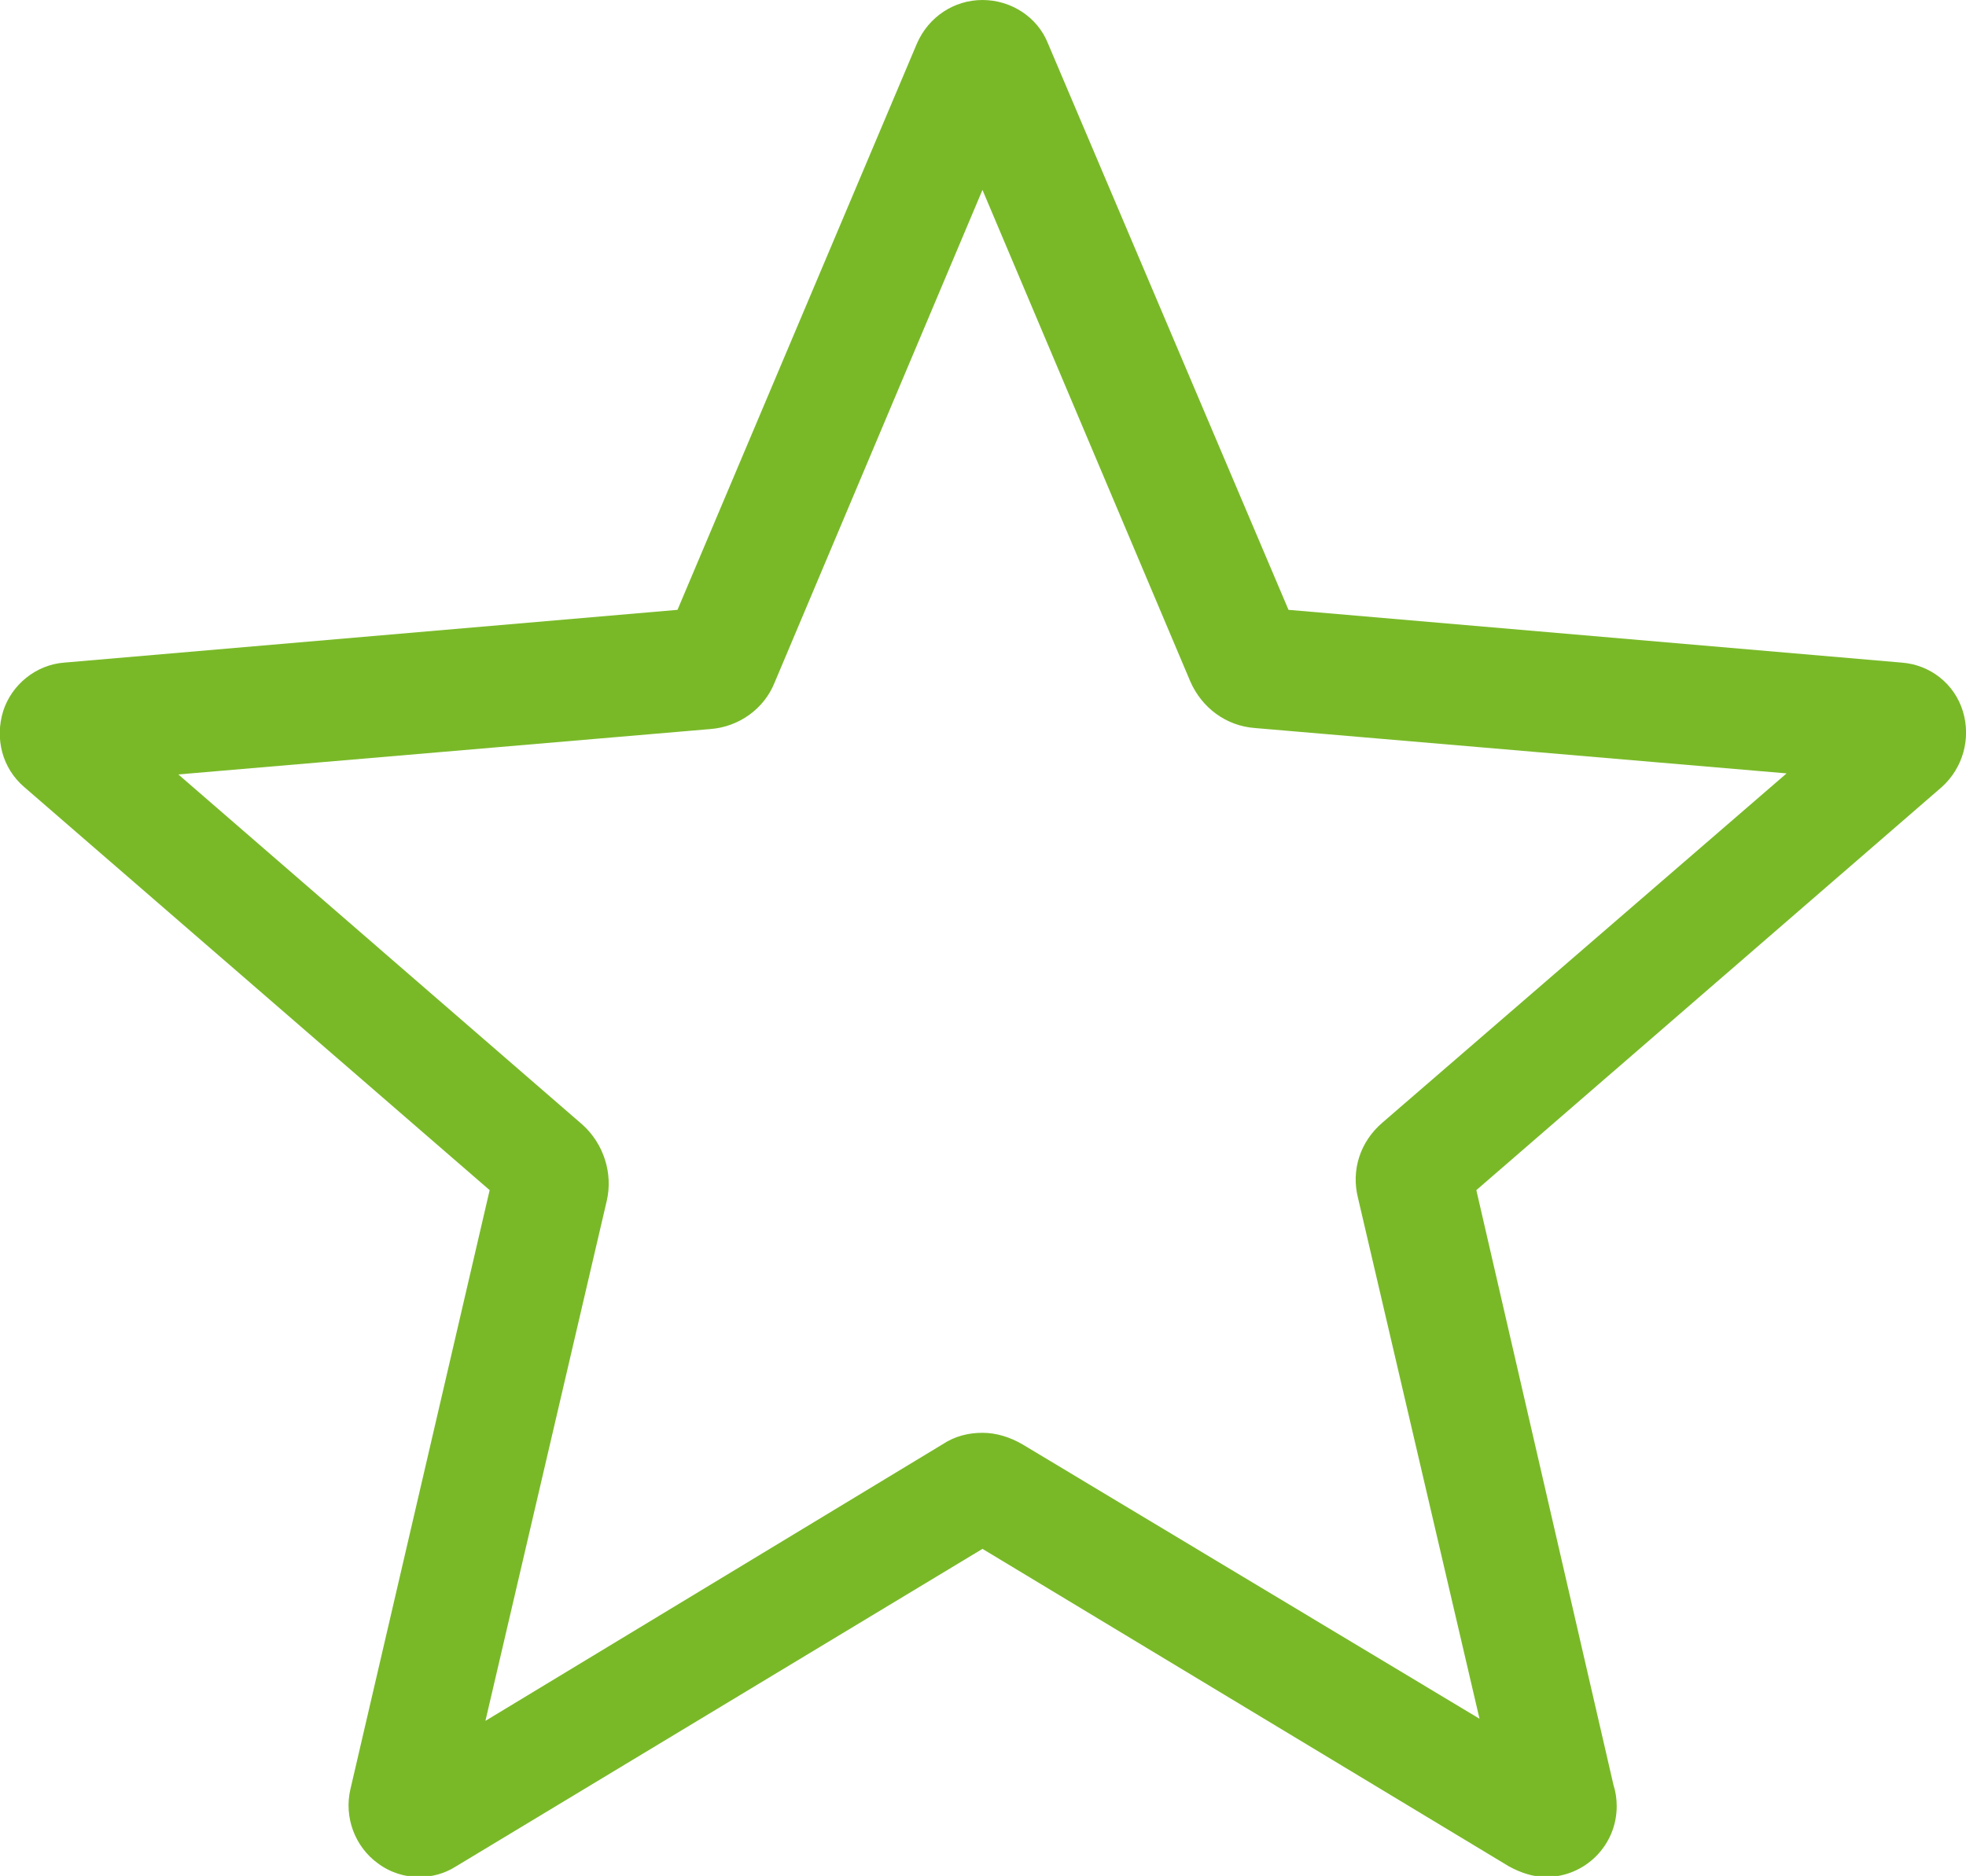
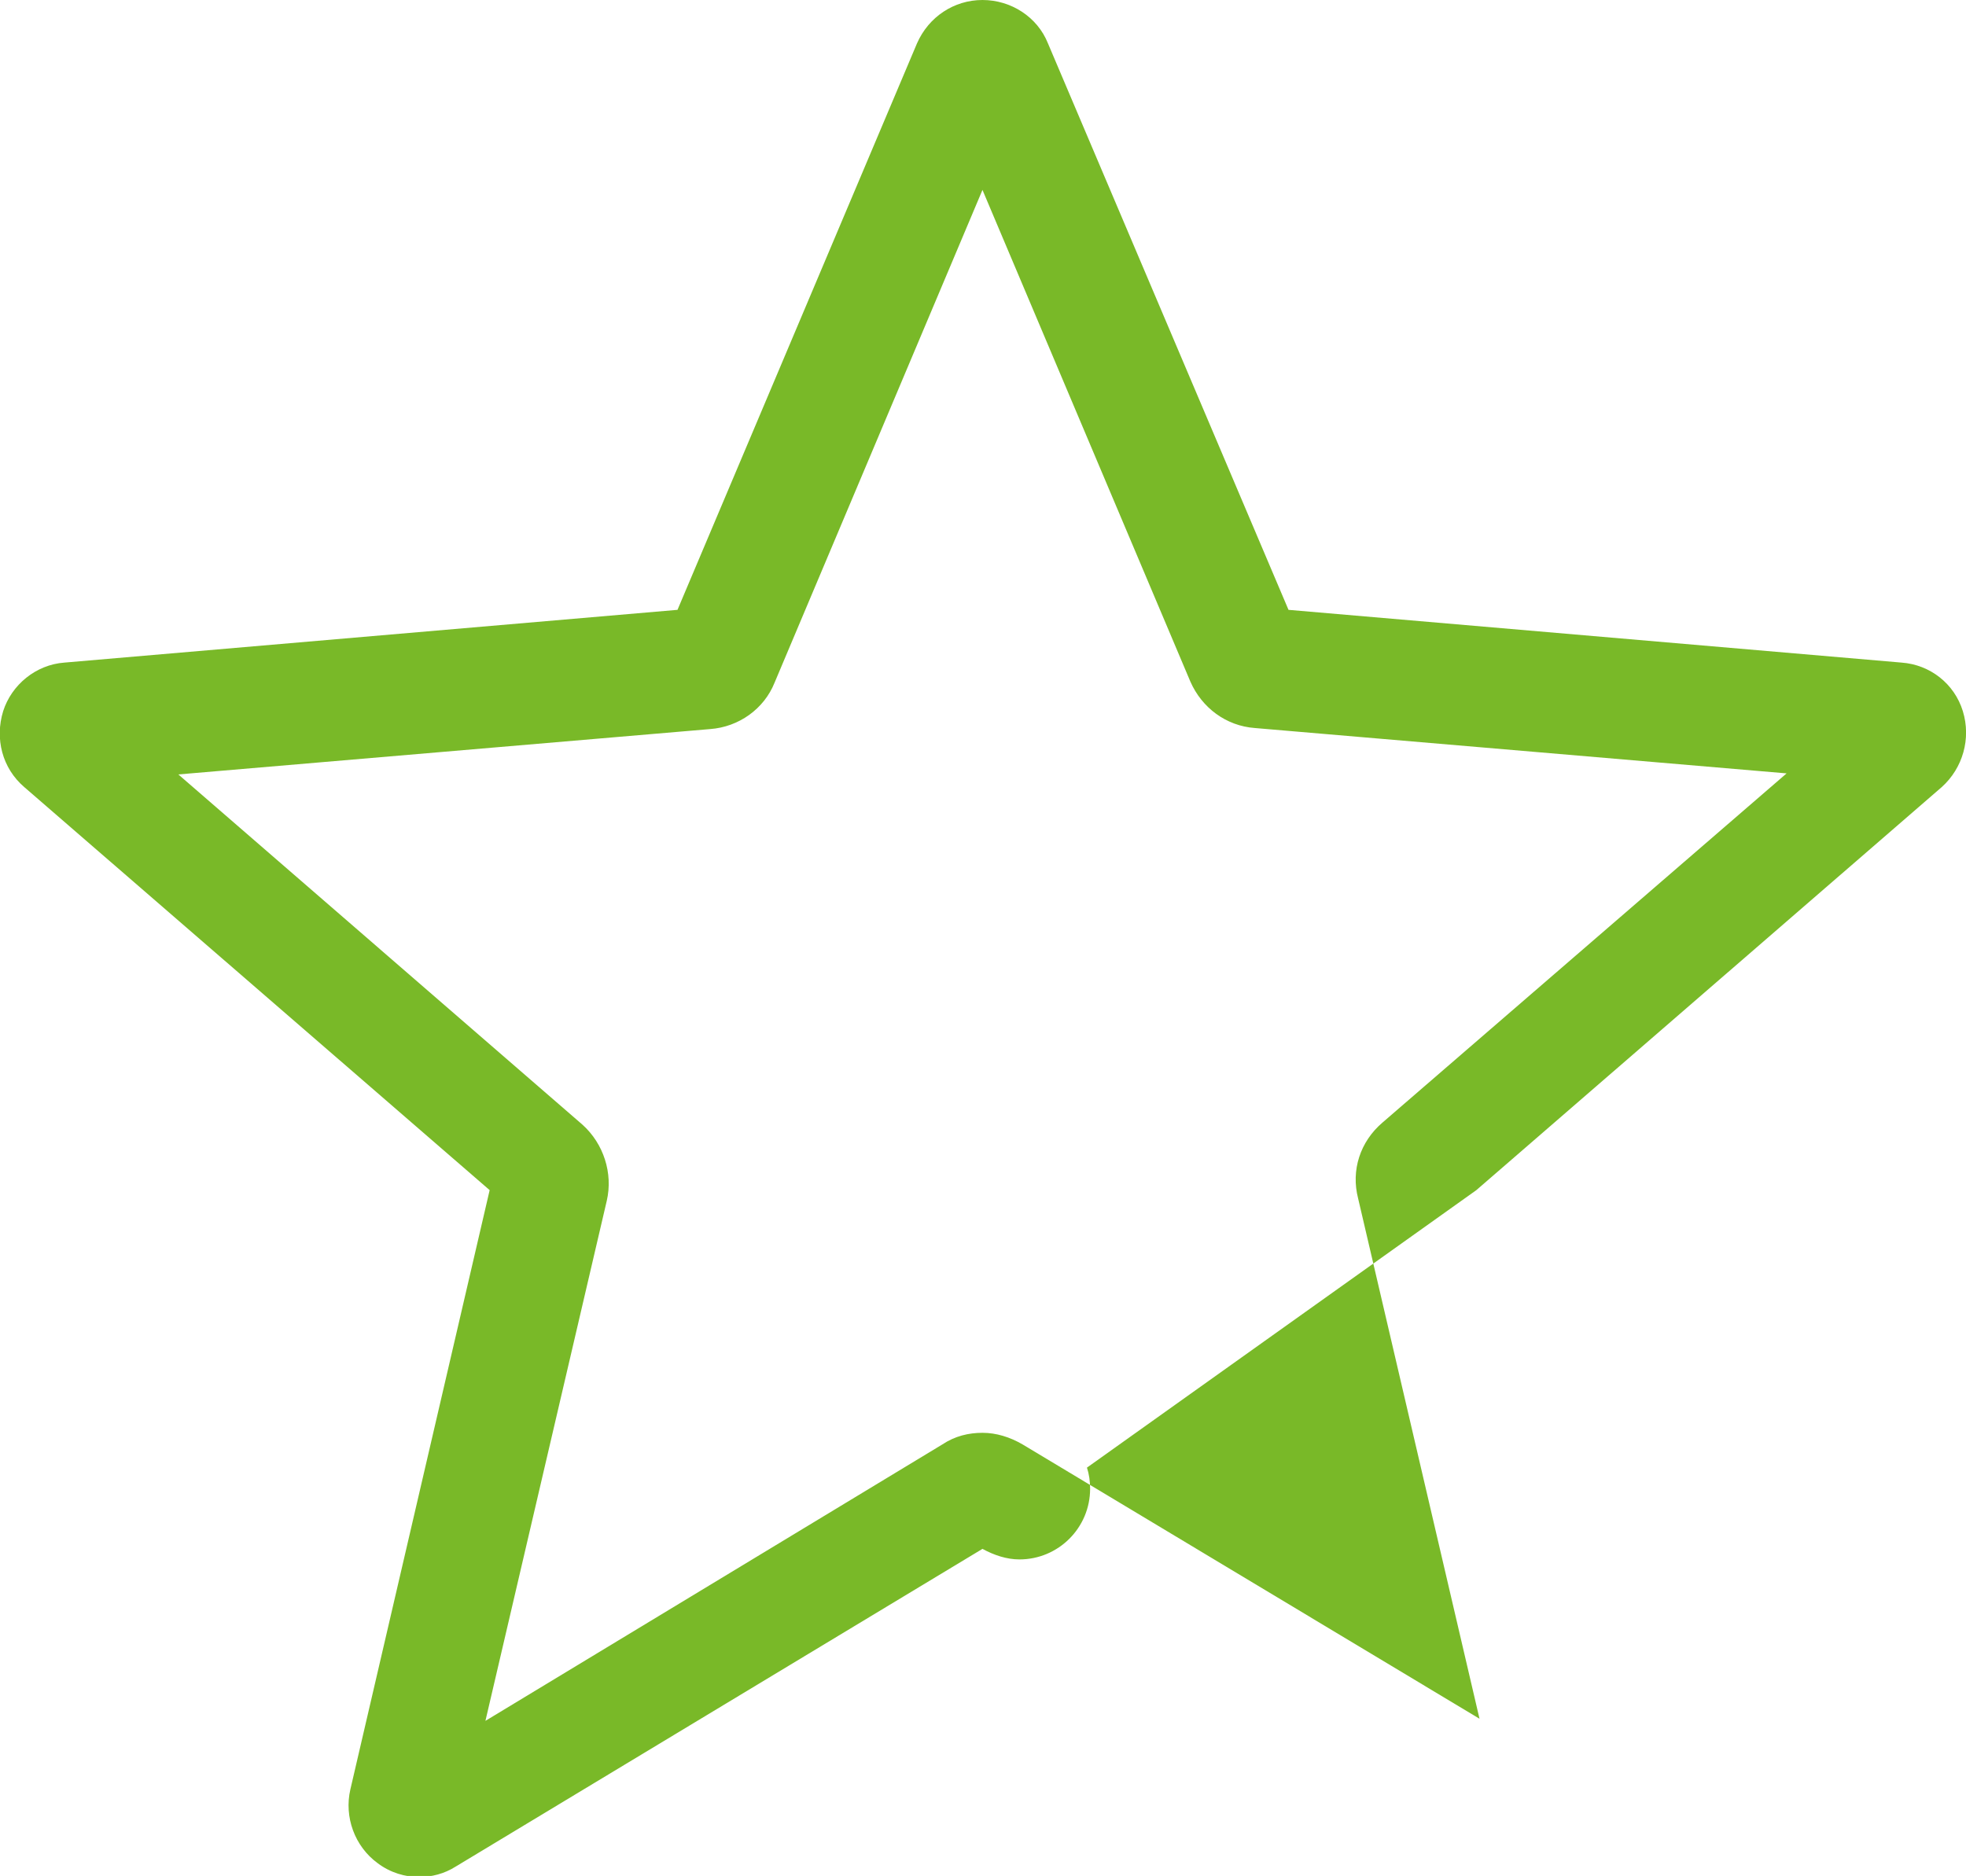
<svg xmlns="http://www.w3.org/2000/svg" version="1.1" id="Izolovaný_režim" x="0px" y="0px" viewBox="0 0 186.3 177.8" style="enable-background:new 0 0 186.3 177.8;" xml:space="preserve">
  <style type="text/css">
	.svg-star{fill:#79b928;}
</style>
-   <path class="svg-star" d="M139.9,112.8L184,74.6c2-1.8,2.8-4.6,2-7.2c-0.8-2.6-3.1-4.4-5.8-4.6l-58.1-5L99.3,4.1C98.3,1.6,95.8,0,93.1,0  c-2.7,0-5.1,1.6-6.2,4.1L64.2,57.8l-58.1,5c-2.7,0.2-5,2.1-5.8,4.6c-0.8,2.6-0.1,5.4,2,7.2l44.1,38.2l-13.2,56.8  c-0.6,2.6,0.4,5.4,2.6,7c1.2,0.9,2.6,1.3,3.9,1.3c1.2,0,2.4-0.3,3.5-1l49.9-30.1l49.9,30.1c1.1,0.6,2.3,1,3.5,1c0,0,0,0,0,0  c3.7,0,6.7-3,6.7-6.7c0-0.7-0.1-1.4-0.3-2L139.9,112.8z M96.9,136.9c-1.2-0.7-2.5-1.1-3.8-1.1c-1.3,0-2.6,0.3-3.8,1.1L46,163.1  l11.5-49.3c0.6-2.6-0.3-5.4-2.3-7.2L16.9,73.4l50.4-4.3c2.7-0.2,5.1-1.9,6.1-4.4L93.1,18l19.7,46.6c1.1,2.5,3.4,4.2,6.1,4.4  l50.4,4.3l-38.3,33.1c-2.1,1.8-3,4.5-2.3,7.2l11.5,49.3L96.9,136.9z" />
+   <path class="svg-star" d="M139.9,112.8L184,74.6c2-1.8,2.8-4.6,2-7.2c-0.8-2.6-3.1-4.4-5.8-4.6l-58.1-5L99.3,4.1C98.3,1.6,95.8,0,93.1,0  c-2.7,0-5.1,1.6-6.2,4.1L64.2,57.8l-58.1,5c-2.7,0.2-5,2.1-5.8,4.6c-0.8,2.6-0.1,5.4,2,7.2l44.1,38.2l-13.2,56.8  c-0.6,2.6,0.4,5.4,2.6,7c1.2,0.9,2.6,1.3,3.9,1.3c1.2,0,2.4-0.3,3.5-1l49.9-30.1c1.1,0.6,2.3,1,3.5,1c0,0,0,0,0,0  c3.7,0,6.7-3,6.7-6.7c0-0.7-0.1-1.4-0.3-2L139.9,112.8z M96.9,136.9c-1.2-0.7-2.5-1.1-3.8-1.1c-1.3,0-2.6,0.3-3.8,1.1L46,163.1  l11.5-49.3c0.6-2.6-0.3-5.4-2.3-7.2L16.9,73.4l50.4-4.3c2.7-0.2,5.1-1.9,6.1-4.4L93.1,18l19.7,46.6c1.1,2.5,3.4,4.2,6.1,4.4  l50.4,4.3l-38.3,33.1c-2.1,1.8-3,4.5-2.3,7.2l11.5,49.3L96.9,136.9z" />
</svg>